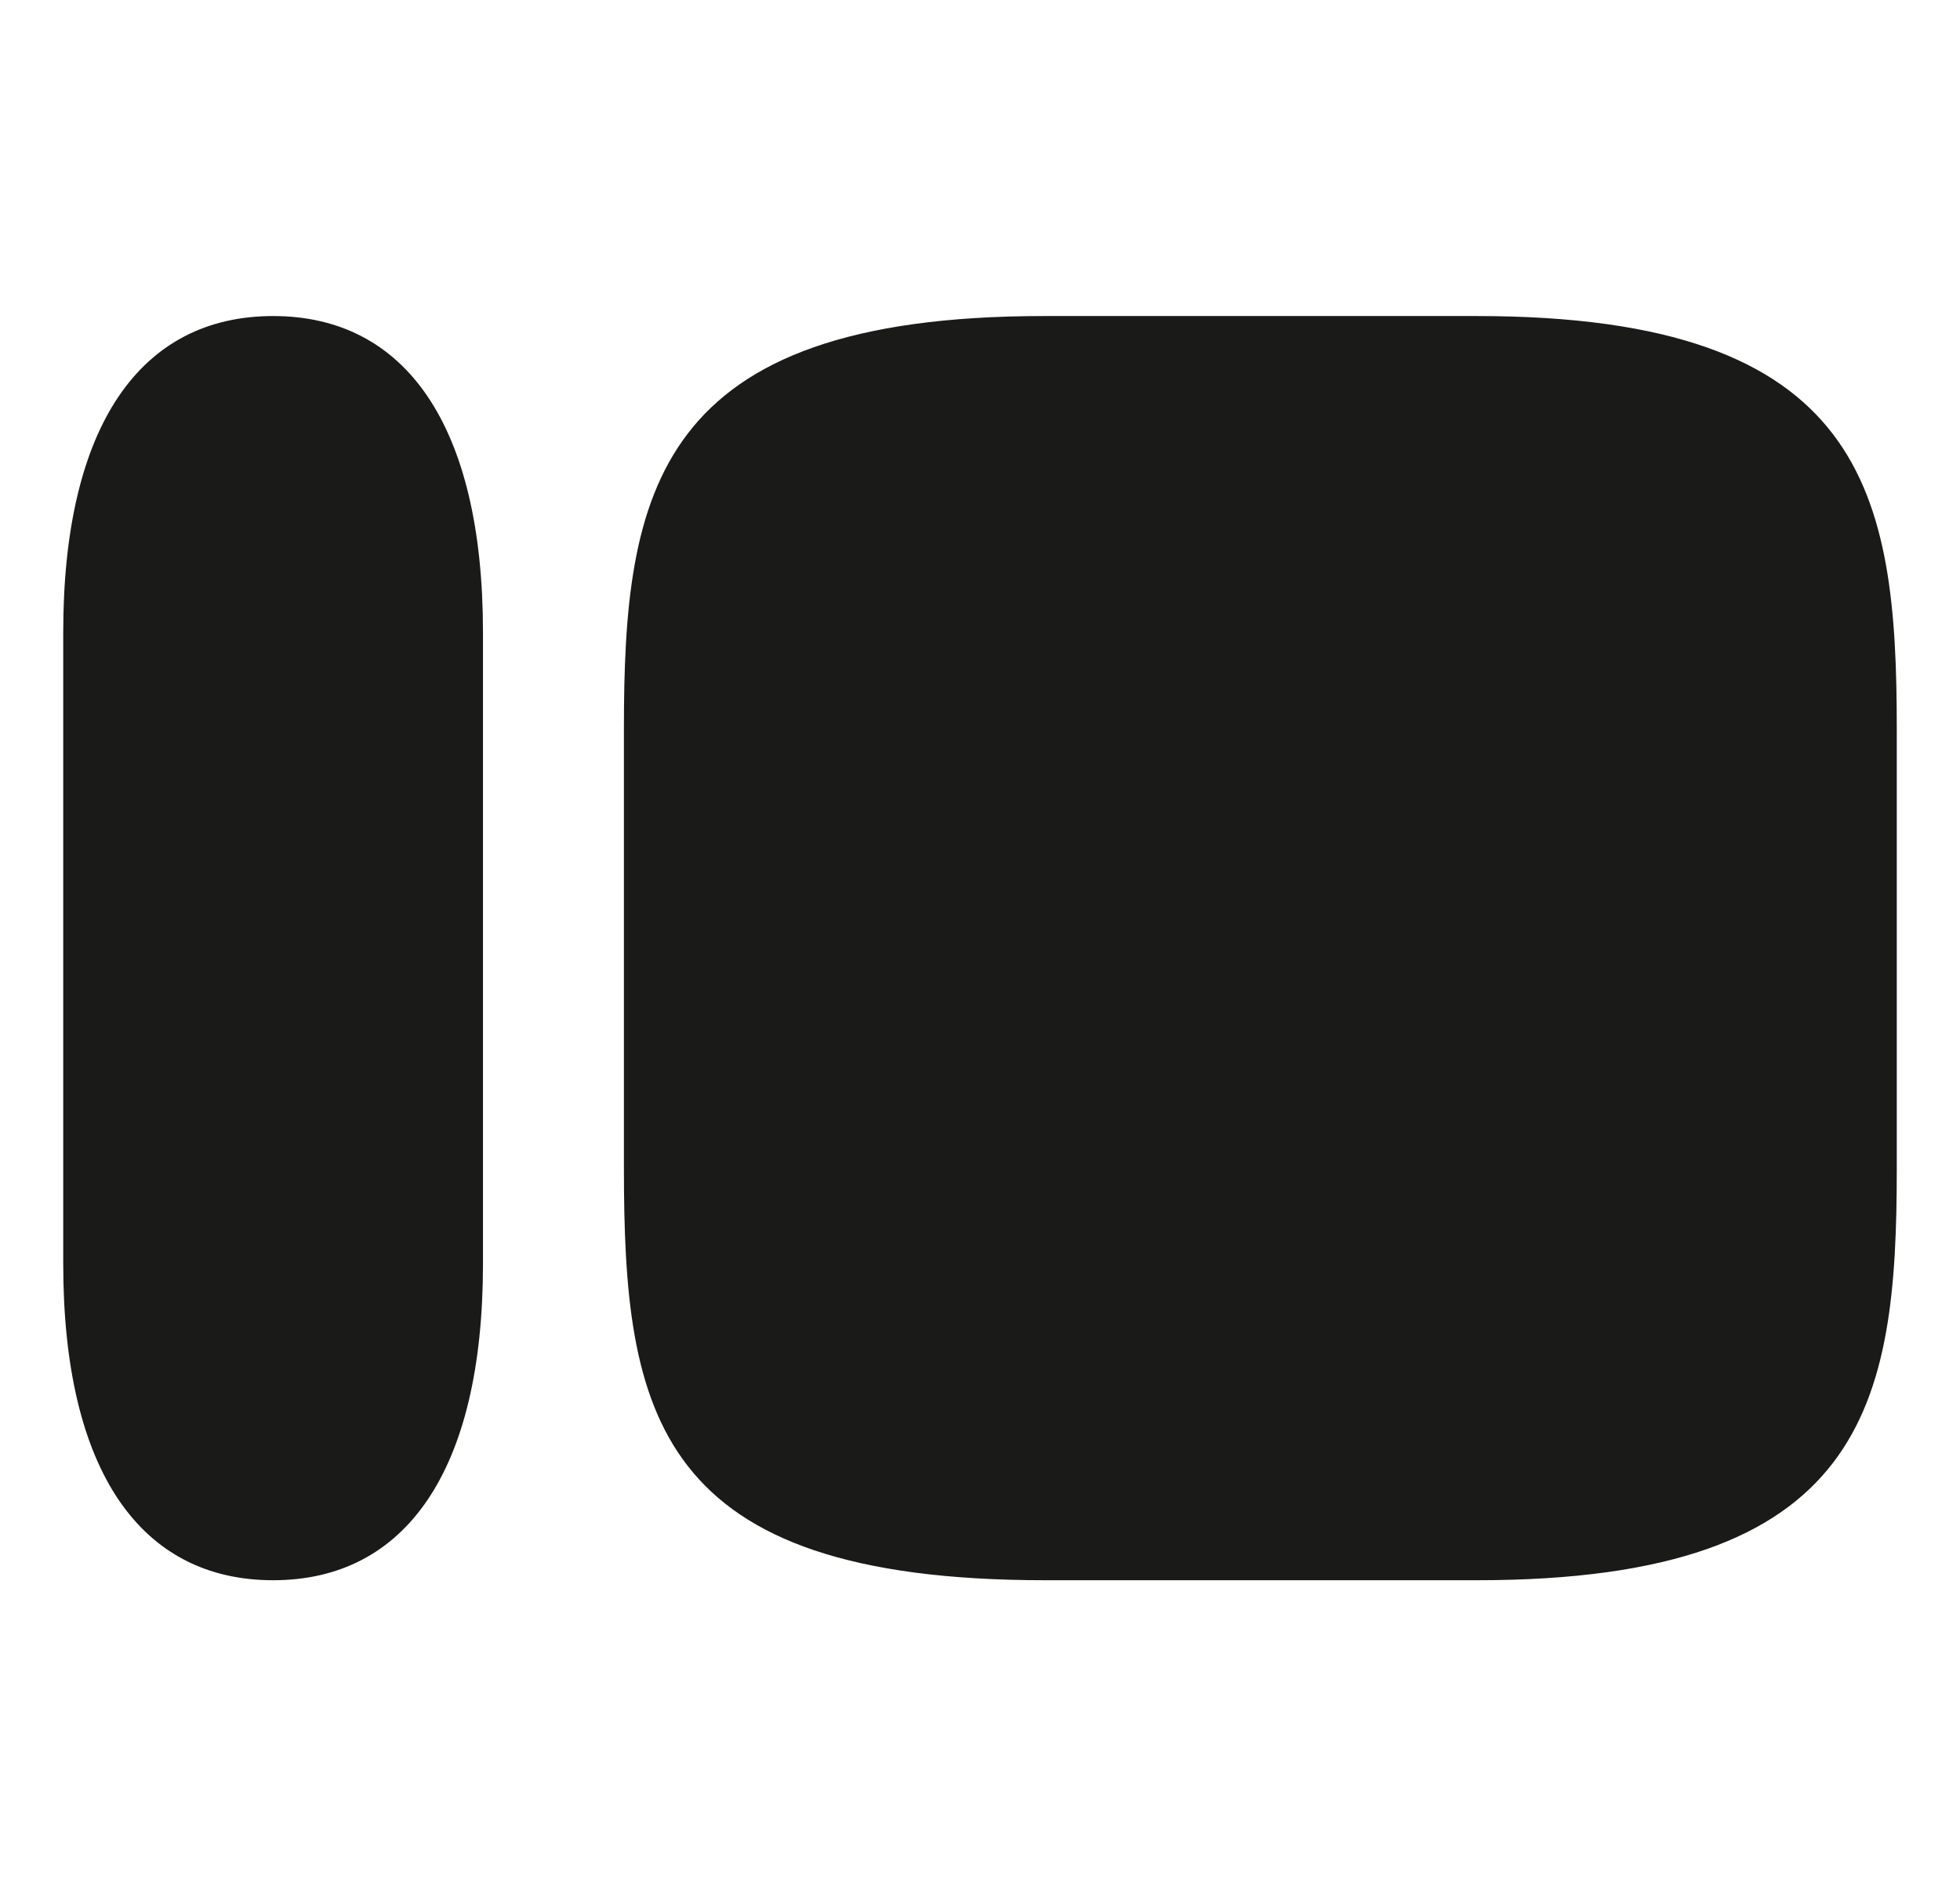
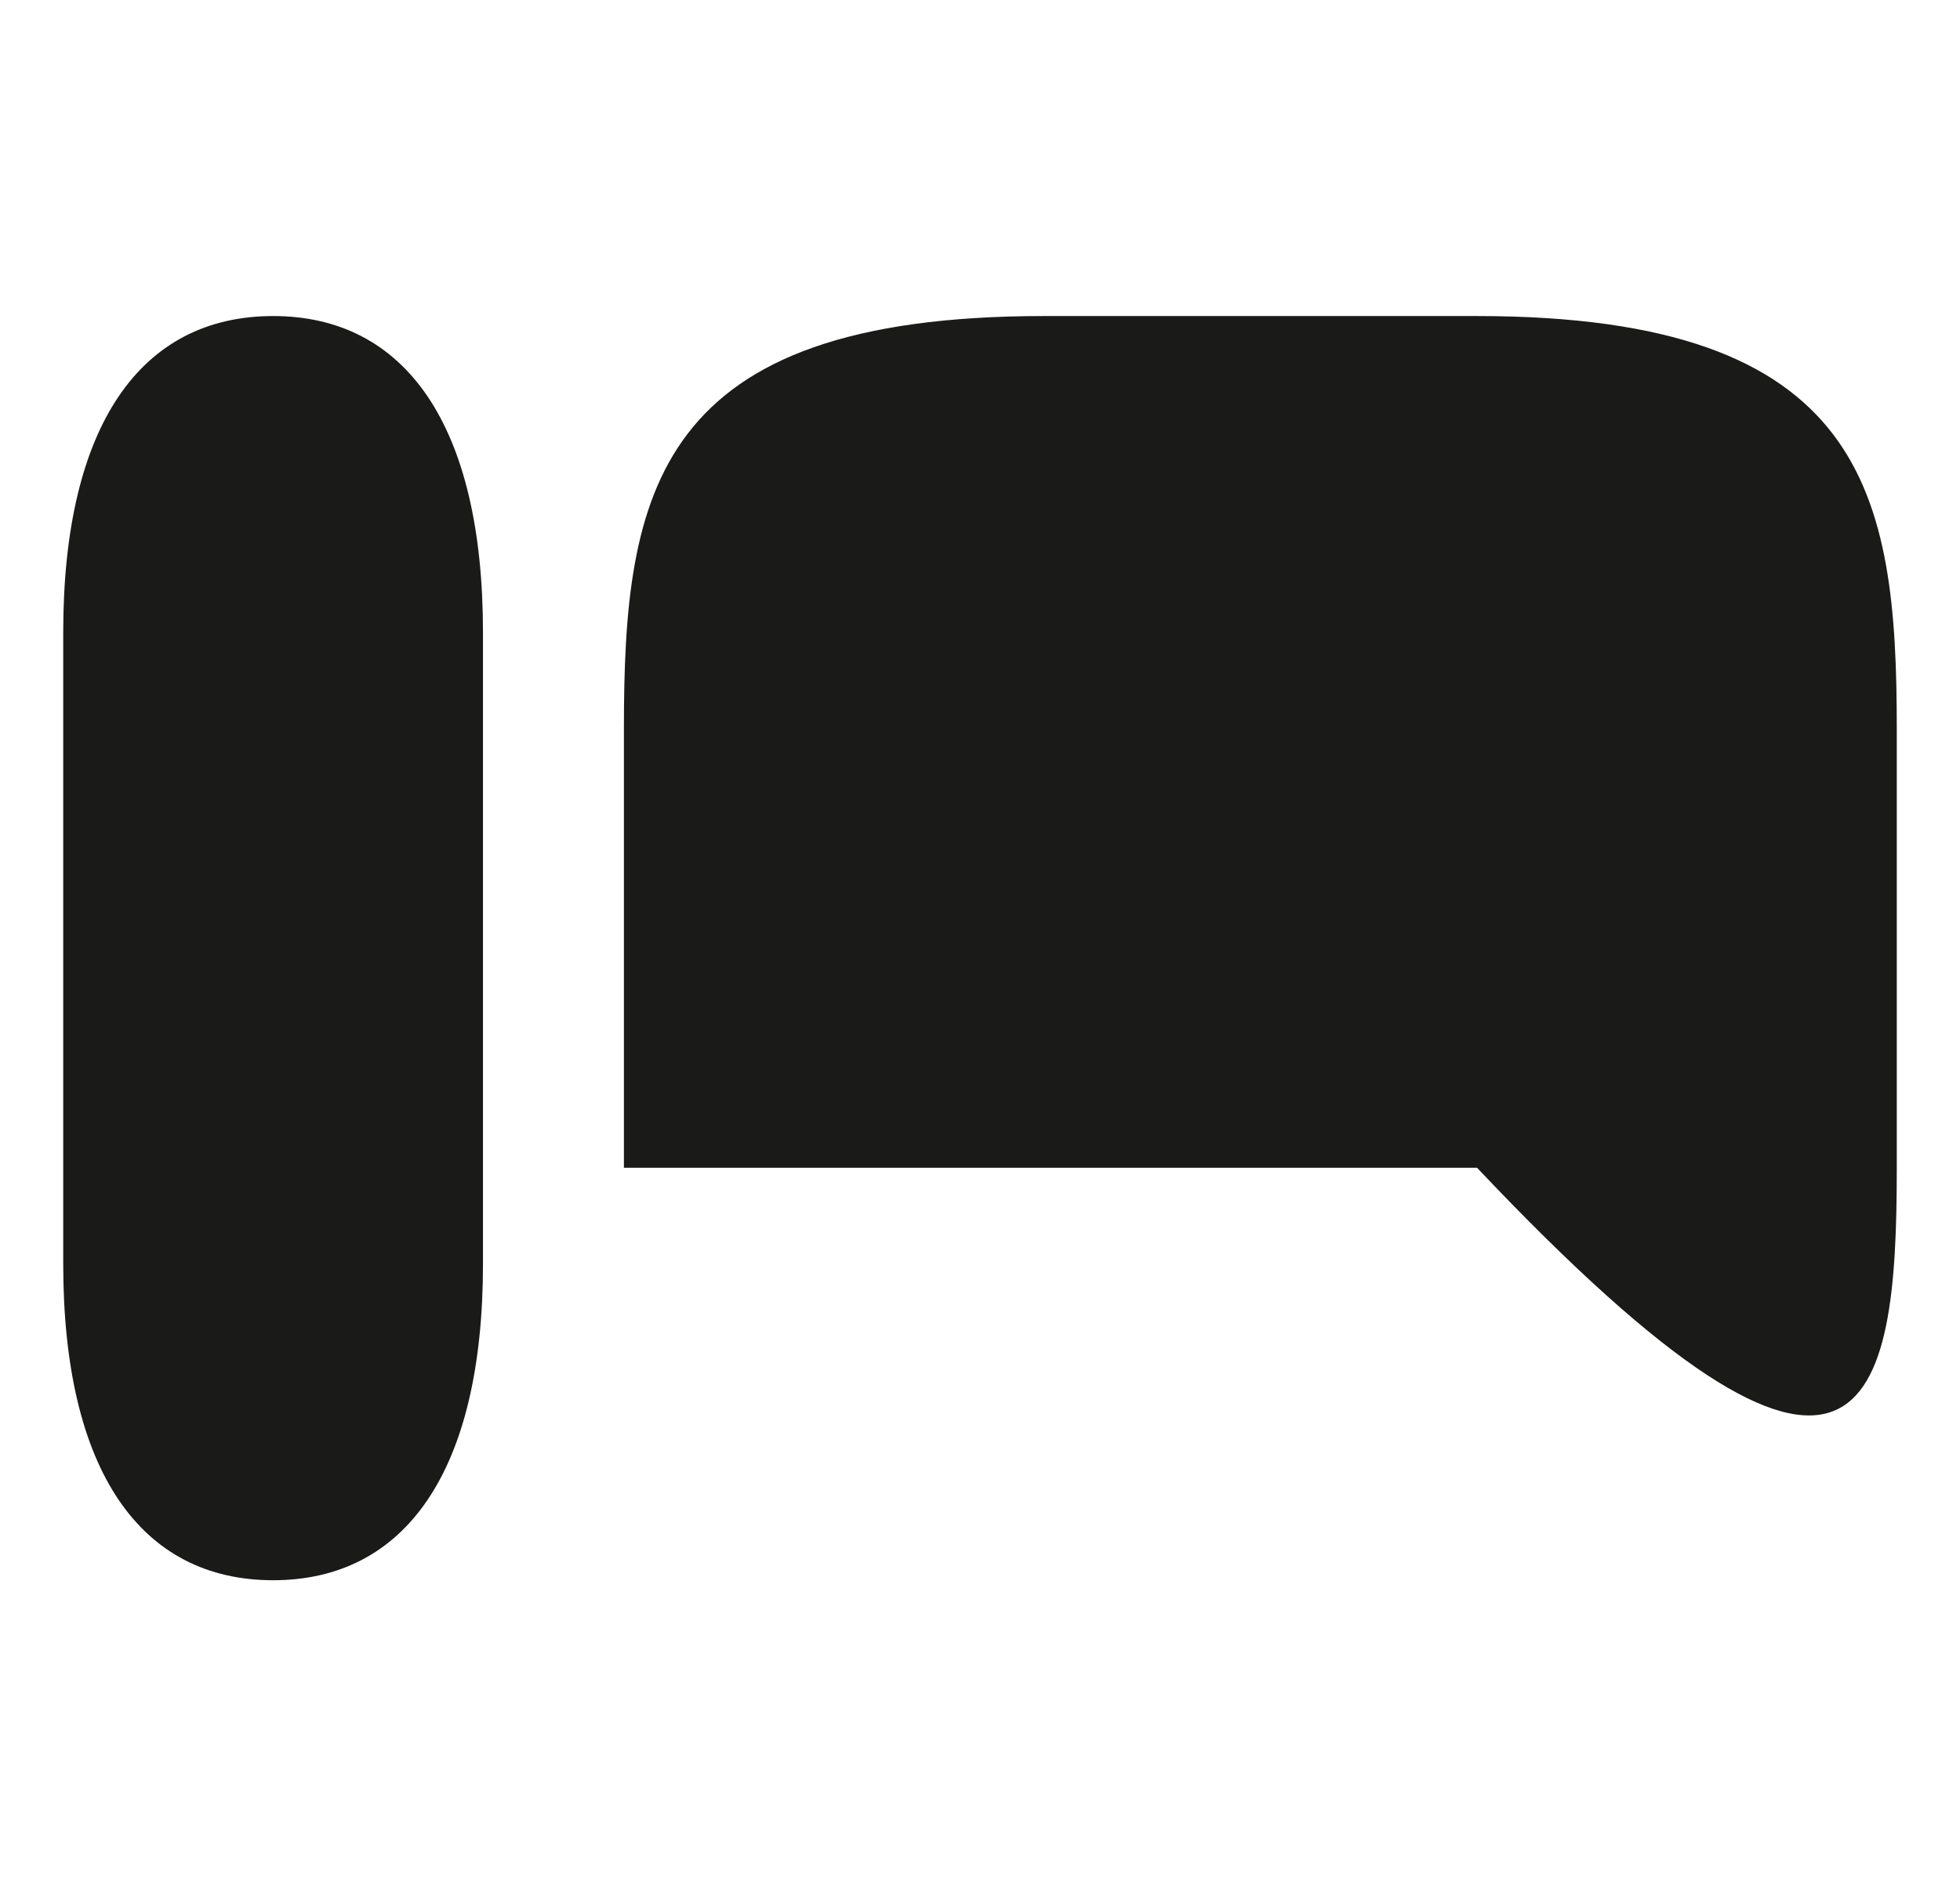
<svg xmlns="http://www.w3.org/2000/svg" width="31" height="30" viewBox="0 0 31 30" fill="none">
-   <path d="M23.361 5H16.508C10.343 5 9.868 7.79 9.868 11.525V18.474C9.868 22.36 10.343 25 16.532 25H23.361C29.526 25 30 22.21 30 18.499V11.525C30 7.814 29.526 5 23.361 5ZM1 10.006C1 6.719 2.233 5 4.32 5C6.406 5 7.639 6.719 7.639 10.006V19.994C7.639 23.281 6.406 25 4.32 25C2.233 25 1 23.281 1 19.994V10.006Z" fill="#1A1A19" />
+   <path d="M23.361 5H16.508C10.343 5 9.868 7.79 9.868 11.525V18.474H23.361C29.526 25 30 22.21 30 18.499V11.525C30 7.814 29.526 5 23.361 5ZM1 10.006C1 6.719 2.233 5 4.32 5C6.406 5 7.639 6.719 7.639 10.006V19.994C7.639 23.281 6.406 25 4.32 25C2.233 25 1 23.281 1 19.994V10.006Z" fill="#1A1A19" />
</svg>